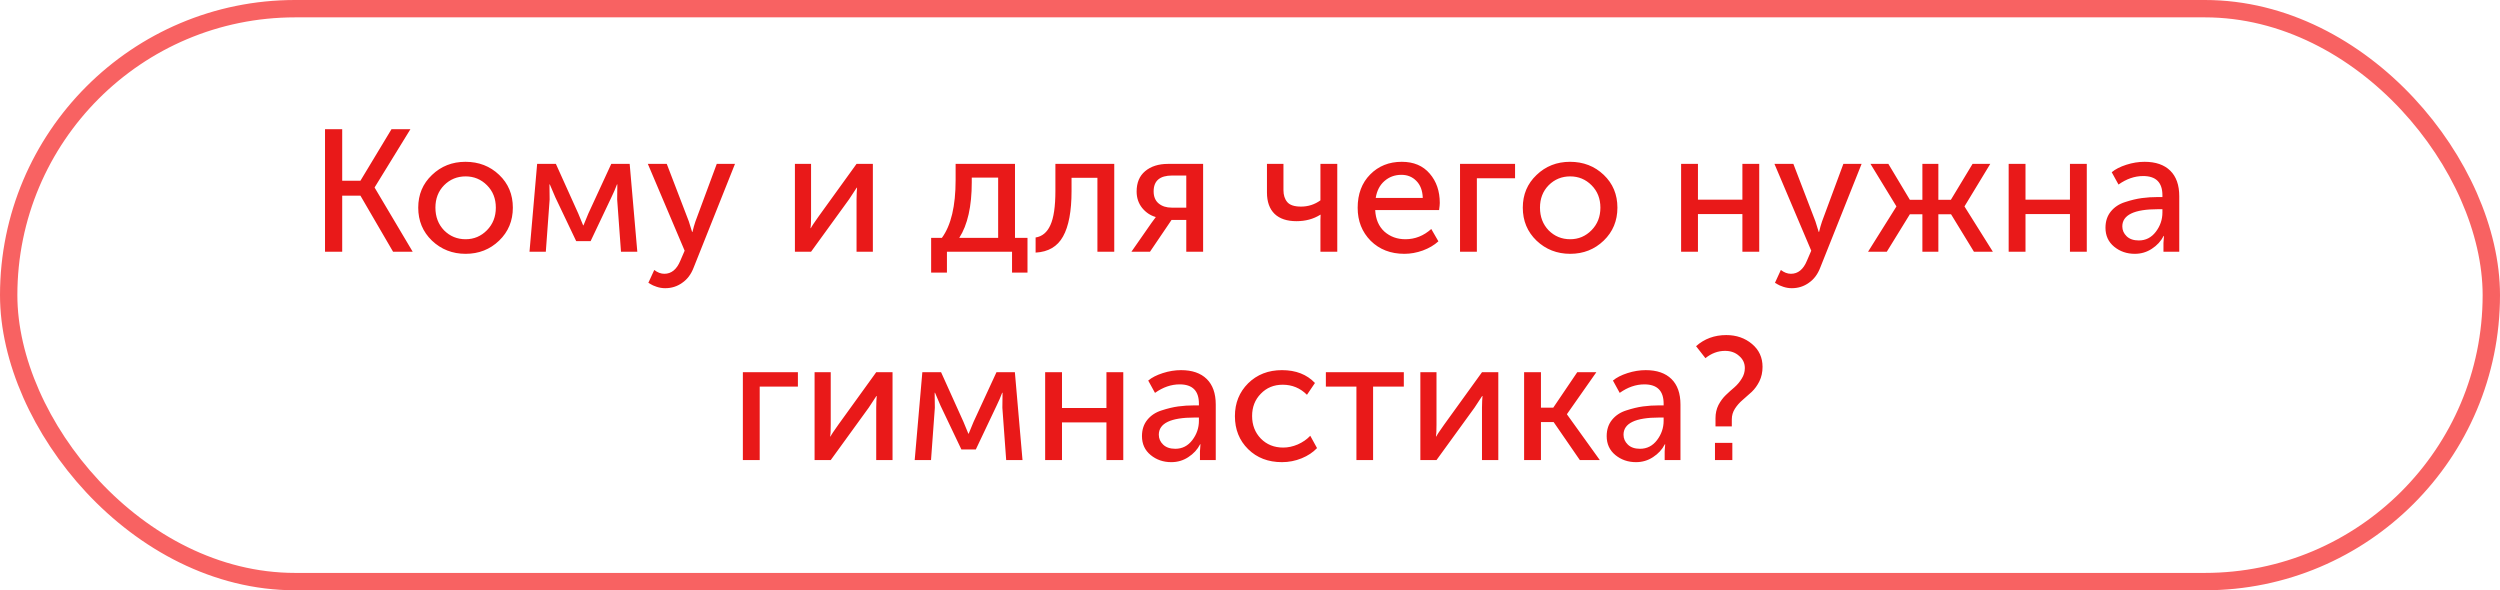
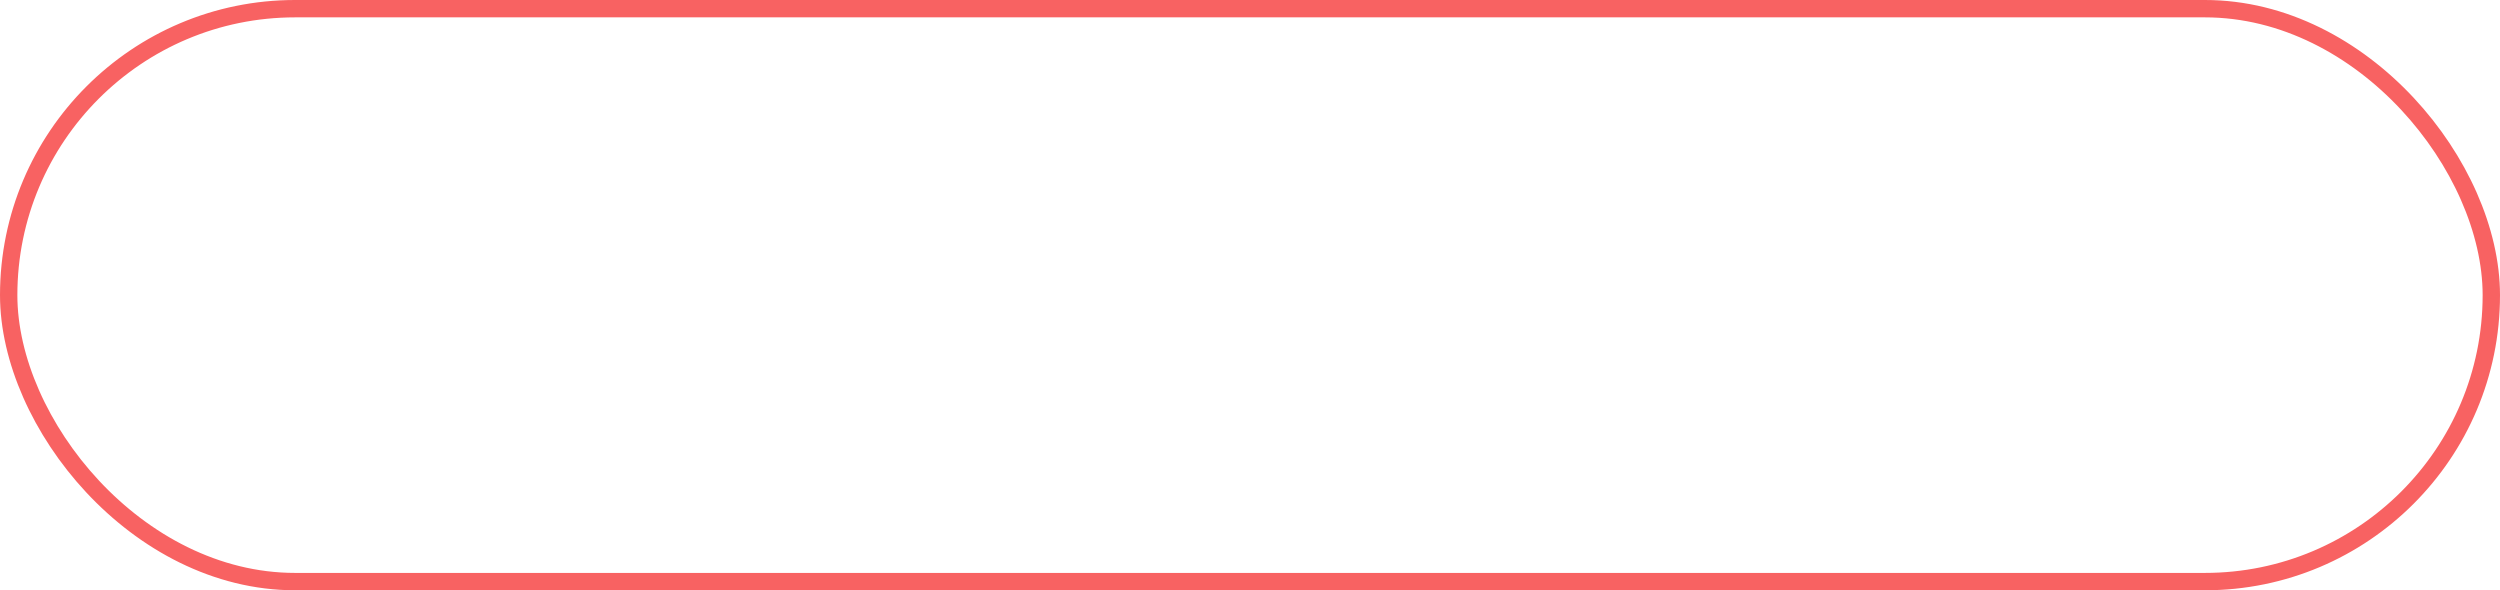
<svg xmlns="http://www.w3.org/2000/svg" width="288" height="68" viewBox="0 0 288 68" fill="none">
  <rect x="1" y="1" width="286" height="66" rx="33" stroke="#F86262" stroke-width="2" />
-   <path d="M37.442 29V14.88H39.422V20.82H41.522L45.102 14.88H47.282L43.162 21.58V21.62L47.542 29H45.282L41.522 22.54H39.422V29H37.442ZM48.18 23.92C48.18 22.413 48.706 21.16 49.76 20.16C50.813 19.147 52.1 18.64 53.62 18.64C55.153 18.64 56.447 19.14 57.5 20.14C58.553 21.14 59.08 22.4 59.08 23.92C59.08 25.44 58.553 26.707 57.5 27.72C56.447 28.733 55.16 29.24 53.64 29.24C52.12 29.24 50.827 28.733 49.76 27.72C48.706 26.707 48.18 25.44 48.18 23.92ZM50.16 23.92C50.16 24.973 50.493 25.847 51.16 26.54C51.84 27.22 52.666 27.56 53.64 27.56C54.6 27.56 55.42 27.213 56.1 26.52C56.78 25.827 57.12 24.96 57.12 23.92C57.12 22.88 56.78 22.02 56.1 21.34C55.42 20.66 54.6 20.32 53.64 20.32C52.666 20.32 51.84 20.66 51.16 21.34C50.493 22.02 50.16 22.88 50.16 23.92ZM60.998 29L61.878 18.88H64.038L66.618 24.6L67.178 25.96H67.218C67.418 25.467 67.605 25.013 67.778 24.6L70.418 18.88H72.538L73.418 29H71.538L71.098 22.98L71.118 21.24H71.078C70.905 21.707 70.691 22.2 70.438 22.72L68.038 27.78H66.378L63.978 22.74L63.338 21.24H63.298L63.318 22.98L62.878 29H60.998ZM75.371 31.1C75.744 31.393 76.131 31.54 76.531 31.54C77.344 31.54 77.958 31.04 78.371 30.04L78.871 28.88L74.631 18.88H76.811L79.351 25.5L79.731 26.72H79.771C79.878 26.267 79.991 25.867 80.111 25.52L82.571 18.88H84.671L79.911 30.82C79.618 31.593 79.178 32.18 78.591 32.58C78.018 32.993 77.364 33.2 76.631 33.2C76.298 33.2 75.971 33.147 75.651 33.04C75.331 32.933 75.091 32.827 74.931 32.72L74.691 32.58L75.371 31.1ZM91.574 29V18.88H93.434V24.92C93.434 25.627 93.414 26.08 93.374 26.28H93.414C93.481 26.12 93.781 25.667 94.314 24.92L98.674 18.88H100.554V29H98.674V22.96C98.674 22.773 98.681 22.513 98.694 22.18C98.721 21.833 98.734 21.647 98.734 21.62H98.694C98.681 21.647 98.388 22.093 97.814 22.96L93.434 29H91.574ZM110.507 27.4H114.987V20.46H111.947V21C111.947 23.773 111.467 25.907 110.507 27.4ZM107.267 27.4H108.507C109.561 25.96 110.087 23.74 110.087 20.74V18.88H116.927V27.4H118.367V31.4H116.587V29H109.087V31.4H107.267V27.4ZM119.302 29.1V27.36C120.062 27.24 120.629 26.767 121.002 25.94C121.389 25.1 121.582 23.787 121.582 22V18.88H128.362V29H126.422V20.48H123.442V22C123.442 24.333 123.116 26.08 122.462 27.24C121.822 28.4 120.769 29.02 119.302 29.1ZM130.339 29L132.679 25.64L133.139 25.02V25C132.526 24.827 132.006 24.48 131.579 23.96C131.153 23.427 130.939 22.793 130.939 22.06C130.939 21.047 131.266 20.267 131.919 19.72C132.586 19.16 133.466 18.88 134.559 18.88H138.599V29H136.659V25.34H134.959L132.479 29H130.339ZM134.979 23.92H136.659V20.22H135.039C133.613 20.22 132.899 20.827 132.899 22.04C132.899 22.653 133.093 23.12 133.479 23.44C133.866 23.76 134.366 23.92 134.979 23.92ZM149.354 25.48C148.26 25.48 147.42 25.2 146.834 24.64C146.247 24.067 145.954 23.247 145.954 22.18V18.88H147.854V21.9C147.854 22.473 148 22.933 148.294 23.28C148.587 23.627 149.114 23.8 149.874 23.8C150.7 23.8 151.447 23.56 152.114 23.08V18.88H154.054V29H152.114V25.34L152.134 24.74H152.094C151.307 25.233 150.394 25.48 149.354 25.48ZM156.403 23.94C156.403 22.353 156.883 21.073 157.843 20.1C158.803 19.127 160.016 18.64 161.483 18.64C162.856 18.64 163.929 19.093 164.703 20C165.476 20.893 165.863 22.02 165.863 23.38C165.863 23.553 165.836 23.827 165.783 24.2H158.423C158.476 25.253 158.829 26.08 159.483 26.68C160.149 27.267 160.956 27.56 161.903 27.56C163.009 27.56 164.003 27.167 164.883 26.38L165.703 27.8C165.223 28.24 164.623 28.593 163.903 28.86C163.196 29.113 162.489 29.24 161.783 29.24C160.209 29.24 158.916 28.74 157.903 27.74C156.903 26.727 156.403 25.46 156.403 23.94ZM158.483 22.8H163.903C163.876 21.96 163.629 21.307 163.163 20.84C162.709 20.373 162.136 20.14 161.442 20.14C160.683 20.14 160.029 20.38 159.483 20.86C158.949 21.327 158.616 21.973 158.483 22.8ZM168.195 29V18.88H174.535V20.54H170.135V29H168.195ZM175.426 23.92C175.426 22.413 175.953 21.16 177.006 20.16C178.059 19.147 179.346 18.64 180.866 18.64C182.399 18.64 183.693 19.14 184.746 20.14C185.799 21.14 186.326 22.4 186.326 23.92C186.326 25.44 185.799 26.707 184.746 27.72C183.693 28.733 182.406 29.24 180.886 29.24C179.366 29.24 178.073 28.733 177.006 27.72C175.953 26.707 175.426 25.44 175.426 23.92ZM177.406 23.92C177.406 24.973 177.739 25.847 178.406 26.54C179.086 27.22 179.913 27.56 180.886 27.56C181.846 27.56 182.666 27.213 183.346 26.52C184.026 25.827 184.366 24.96 184.366 23.92C184.366 22.88 184.026 22.02 183.346 21.34C182.666 20.66 181.846 20.32 180.886 20.32C179.913 20.32 179.086 20.66 178.406 21.34C177.739 22.02 177.406 22.88 177.406 23.92ZM193.664 29V18.88H195.604V23H200.724V18.88H202.664V29H200.724V24.66H195.604V29H193.664ZM205.156 31.1C205.53 31.393 205.916 31.54 206.316 31.54C207.13 31.54 207.743 31.04 208.156 30.04L208.656 28.88L204.416 18.88H206.596L209.136 25.5L209.516 26.72H209.556C209.663 26.267 209.776 25.867 209.896 25.52L212.356 18.88H214.456L209.696 30.82C209.403 31.593 208.963 32.18 208.376 32.58C207.803 32.993 207.15 33.2 206.416 33.2C206.083 33.2 205.756 33.147 205.436 33.04C205.116 32.933 204.876 32.827 204.716 32.72L204.476 32.58L205.156 31.1ZM215.199 29L218.459 23.8V23.76L215.479 18.88H217.539L220.019 23.02H221.459V18.88H223.299V23.02H224.739L227.239 18.88H229.279L226.319 23.76V23.8L229.579 29H227.399L224.759 24.68H223.299V29H221.459V24.68H220.019L217.359 29H215.199ZM231.398 29V18.88H233.338V23H238.458V18.88H240.398V29H238.458V24.66H233.338V29H231.398ZM242.551 26.24C242.551 25.493 242.757 24.867 243.171 24.36C243.584 23.853 244.131 23.493 244.811 23.28C245.504 23.053 246.144 22.9 246.731 22.82C247.317 22.74 247.937 22.7 248.591 22.7H249.111V22.5C249.111 21.02 248.371 20.28 246.891 20.28C245.917 20.28 244.971 20.607 244.051 21.26L243.271 19.84C243.684 19.493 244.244 19.207 244.951 18.98C245.657 18.753 246.357 18.64 247.051 18.64C248.331 18.64 249.317 18.98 250.011 19.66C250.704 20.34 251.051 21.32 251.051 22.6V29H249.231V27.98L249.291 27.18H249.251C248.944 27.78 248.491 28.273 247.891 28.66C247.304 29.047 246.651 29.24 245.931 29.24C245.011 29.24 244.217 28.967 243.551 28.42C242.884 27.873 242.551 27.147 242.551 26.24ZM244.491 26.08C244.491 26.52 244.657 26.9 244.991 27.22C245.324 27.54 245.791 27.7 246.391 27.7C247.191 27.7 247.844 27.367 248.351 26.7C248.857 26.033 249.111 25.293 249.111 24.48V24.1H248.611C245.864 24.1 244.491 24.76 244.491 26.08ZM85.578 53V42.88H91.918V44.54H87.518V53H85.578ZM93.84 53V42.88H95.7V48.92C95.7 49.627 95.68 50.08 95.64 50.28H95.68C95.746 50.12 96.046 49.667 96.58 48.92L100.94 42.88H102.82V53H100.94V46.96C100.94 46.773 100.947 46.513 100.96 46.18C100.987 45.833 101 45.647 101 45.62H100.96C100.947 45.647 100.653 46.093 100.08 46.96L95.7 53H93.84ZM105.373 53L106.253 42.88H108.413L110.993 48.6L111.553 49.96H111.593C111.793 49.467 111.98 49.013 112.153 48.6L114.793 42.88H116.913L117.793 53H115.913L115.473 46.98L115.493 45.24H115.453C115.28 45.707 115.066 46.2 114.813 46.72L112.413 51.78H110.753L108.353 46.74L107.713 45.24H107.673L107.693 46.98L107.253 53H105.373ZM120.402 53V42.88H122.342V47H127.462V42.88H129.402V53H127.462V48.66H122.342V53H120.402ZM131.555 50.24C131.555 49.493 131.761 48.867 132.175 48.36C132.588 47.853 133.135 47.493 133.815 47.28C134.508 47.053 135.148 46.9 135.735 46.82C136.321 46.74 136.941 46.7 137.595 46.7H138.115V46.5C138.115 45.02 137.375 44.28 135.895 44.28C134.921 44.28 133.975 44.607 133.055 45.26L132.275 43.84C132.688 43.493 133.248 43.207 133.955 42.98C134.661 42.753 135.361 42.64 136.055 42.64C137.335 42.64 138.321 42.98 139.015 43.66C139.708 44.34 140.055 45.32 140.055 46.6V53H138.235V51.98L138.295 51.18H138.255C137.948 51.78 137.495 52.273 136.895 52.66C136.308 53.047 135.655 53.24 134.935 53.24C134.015 53.24 133.221 52.967 132.555 52.42C131.888 51.873 131.555 51.147 131.555 50.24ZM133.495 50.08C133.495 50.52 133.661 50.9 133.995 51.22C134.328 51.54 134.795 51.7 135.395 51.7C136.195 51.7 136.848 51.367 137.355 50.7C137.861 50.033 138.115 49.293 138.115 48.48V48.1H137.615C134.868 48.1 133.495 48.76 133.495 50.08ZM142.262 47.94C142.262 46.433 142.769 45.173 143.782 44.16C144.809 43.147 146.109 42.64 147.682 42.64C149.282 42.64 150.549 43.133 151.482 44.12L150.562 45.48C149.789 44.707 148.855 44.32 147.762 44.32C146.749 44.32 145.909 44.667 145.242 45.36C144.575 46.04 144.242 46.893 144.242 47.92C144.242 48.96 144.575 49.827 145.242 50.52C145.922 51.213 146.782 51.56 147.822 51.56C148.382 51.56 148.942 51.44 149.502 51.2C150.075 50.947 150.555 50.613 150.942 50.2L151.722 51.62C151.255 52.113 150.662 52.507 149.942 52.8C149.222 53.093 148.469 53.24 147.682 53.24C146.095 53.24 144.795 52.74 143.782 51.74C142.769 50.74 142.262 49.473 142.262 47.94ZM156.26 53V44.54H152.74V42.88H161.72V44.54H158.18V53H156.26ZM163.625 53V42.88H165.485V48.92C165.485 49.627 165.465 50.08 165.425 50.28H165.465C165.532 50.12 165.832 49.667 166.365 48.92L170.725 42.88H172.605V53H170.725V46.96C170.725 46.773 170.732 46.513 170.745 46.18C170.772 45.833 170.785 45.647 170.785 45.62H170.745C170.732 45.647 170.438 46.093 169.865 46.96L165.485 53H163.625ZM175.578 53V42.88H177.518V46.96H178.938L181.698 42.88H183.898L180.518 47.7V47.74L184.298 53H181.998L178.978 48.62H177.518V53H175.578ZM185.09 50.24C185.09 49.493 185.296 48.867 185.71 48.36C186.123 47.853 186.67 47.493 187.35 47.28C188.043 47.053 188.683 46.9 189.27 46.82C189.856 46.74 190.476 46.7 191.13 46.7H191.65V46.5C191.65 45.02 190.91 44.28 189.43 44.28C188.456 44.28 187.51 44.607 186.59 45.26L185.81 43.84C186.223 43.493 186.783 43.207 187.49 42.98C188.196 42.753 188.896 42.64 189.59 42.64C190.87 42.64 191.856 42.98 192.55 43.66C193.243 44.34 193.59 45.32 193.59 46.6V53H191.77V51.98L191.83 51.18H191.79C191.483 51.78 191.03 52.273 190.43 52.66C189.843 53.047 189.19 53.24 188.47 53.24C187.55 53.24 186.756 52.967 186.09 52.42C185.423 51.873 185.09 51.147 185.09 50.24ZM187.03 50.08C187.03 50.52 187.196 50.9 187.53 51.22C187.863 51.54 188.33 51.7 188.93 51.7C189.73 51.7 190.383 51.367 190.89 50.7C191.396 50.033 191.65 49.293 191.65 48.48V48.1H191.15C188.403 48.1 187.03 48.76 187.03 50.08ZM197.625 49.12V48.18C197.625 47.62 197.739 47.113 197.965 46.66C198.205 46.207 198.485 45.827 198.805 45.52C199.139 45.2 199.472 44.9 199.805 44.62C200.139 44.327 200.419 43.993 200.645 43.62C200.885 43.247 201.005 42.84 201.005 42.4C201.005 41.84 200.785 41.373 200.345 41C199.919 40.613 199.379 40.42 198.725 40.42C197.912 40.42 197.159 40.7 196.465 41.26L195.385 39.88C196.345 39.027 197.505 38.6 198.865 38.6C200.025 38.6 201.012 38.94 201.825 39.62C202.639 40.3 203.045 41.18 203.045 42.26C203.045 42.873 202.925 43.427 202.685 43.92C202.445 44.4 202.152 44.807 201.805 45.14C201.459 45.46 201.105 45.773 200.745 46.08C200.399 46.373 200.105 46.707 199.865 47.08C199.625 47.453 199.505 47.86 199.505 48.3V49.12H197.625ZM197.565 53V51.02H199.565V53H197.565Z" fill="#E91919" />
</svg>